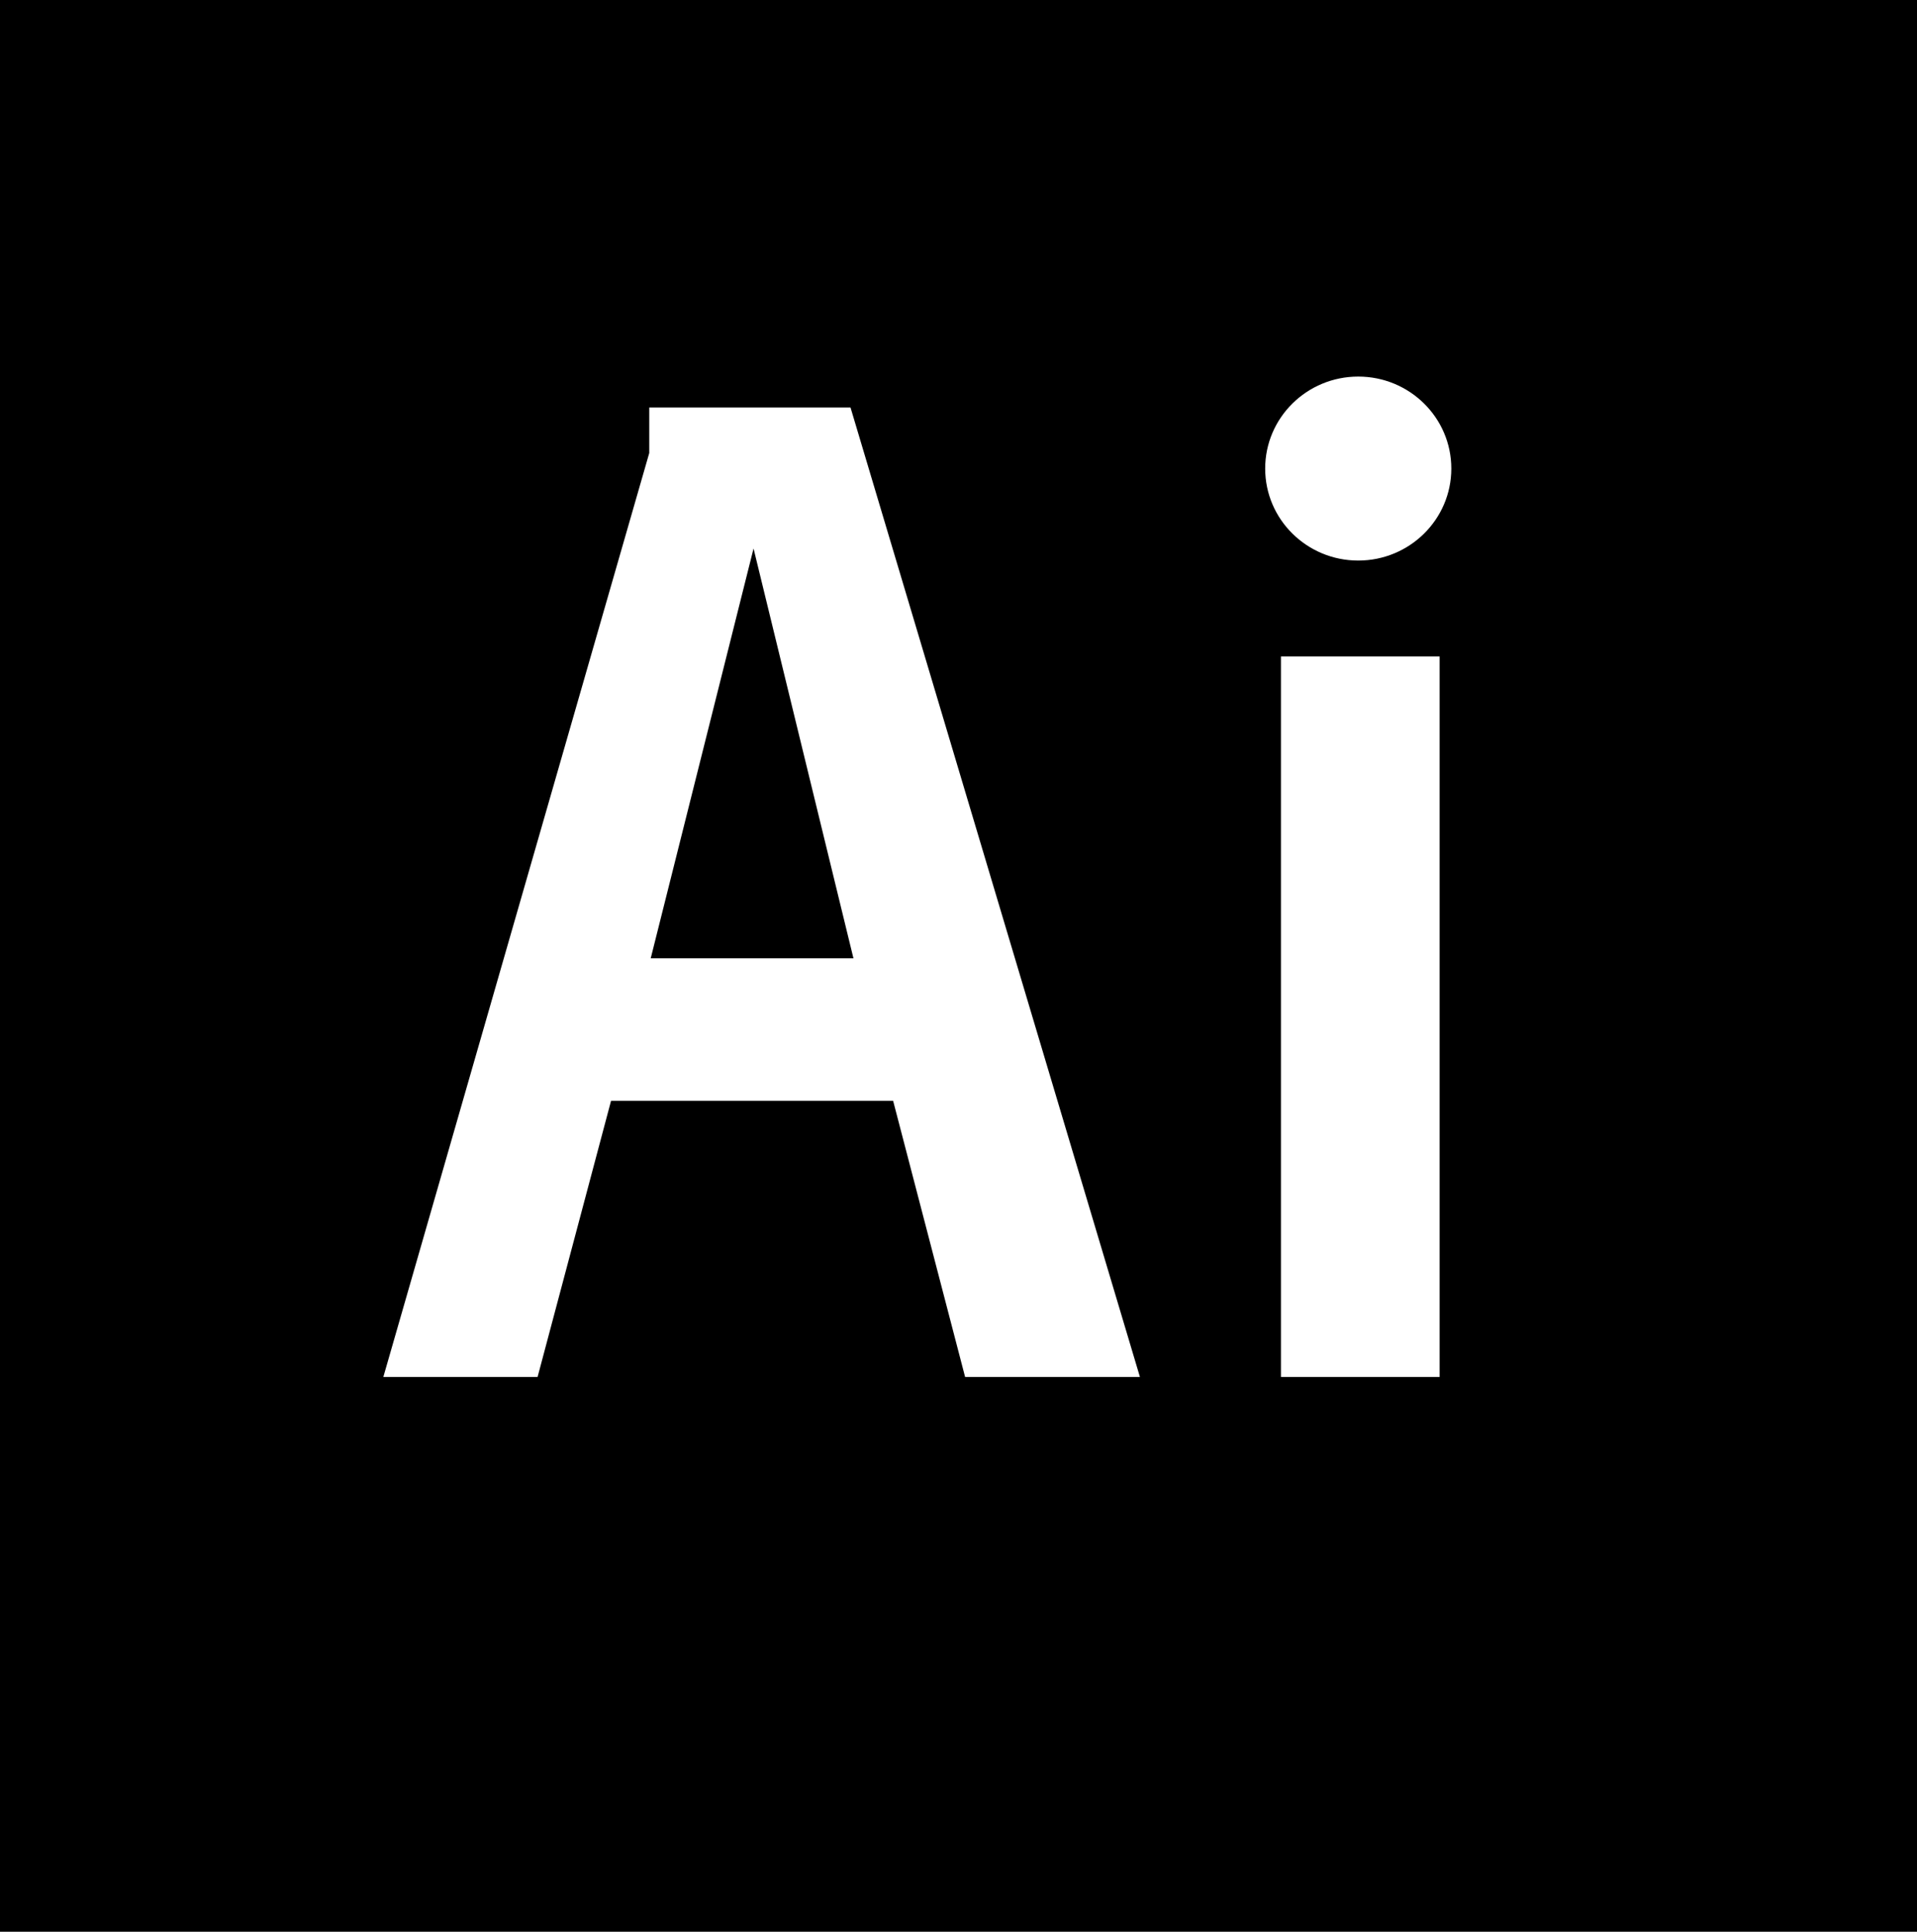
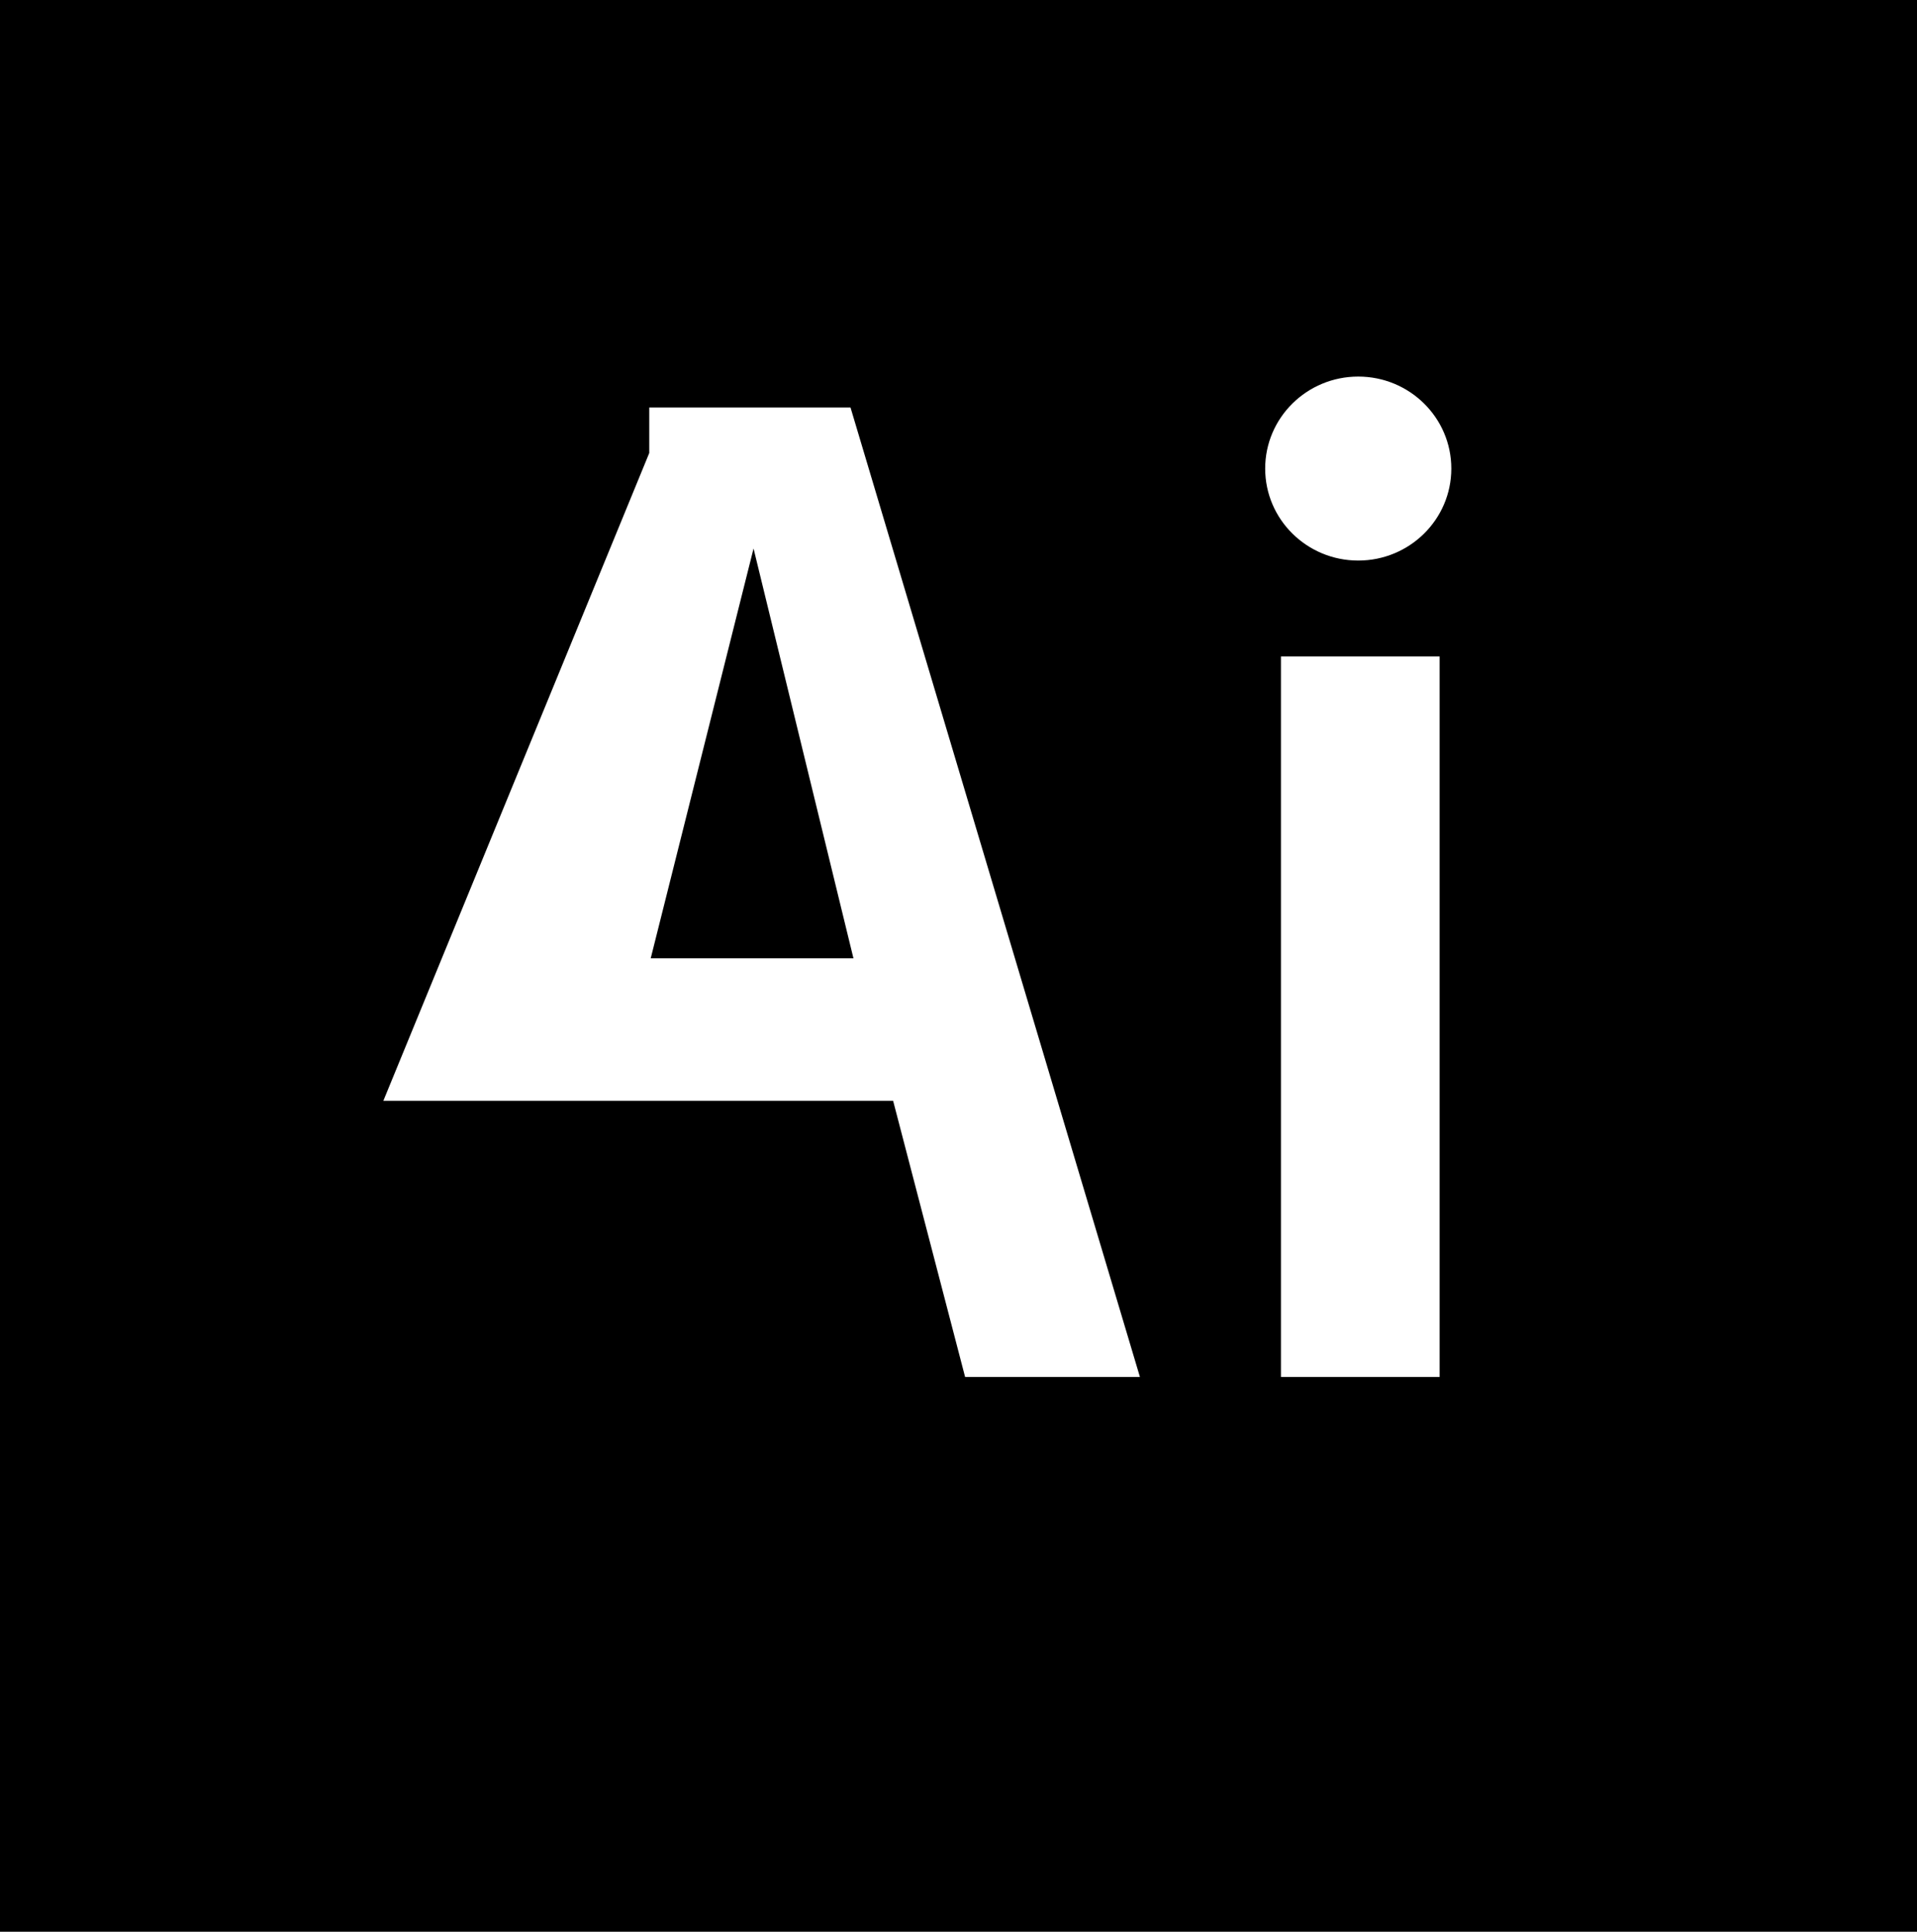
<svg xmlns="http://www.w3.org/2000/svg" width="508" height="512" viewBox="0 0 508 512" fill="none">
  <g clipPath="url(#clip0_2_122)">
-     <path fill-rule="evenodd" clip-rule="evenodd" d="M172.049 108.008H225.383L302.076 364.949H255.749L236.673 291.76H161.927L142.461 364.949H101.584L172.049 120.077V108.008ZM226.162 253.997L199.689 145.381L172.438 253.997H226.162ZM381.495 173.998H339.45V364.949H381.495V173.998ZM359.931 99.811C346.31 99.811 335.268 110.726 335.268 124.191C335.268 137.657 346.31 148.572 359.931 148.572C373.553 148.572 384.595 137.657 384.595 124.191C384.595 110.726 373.553 99.811 359.931 99.811ZM512 512H0V0H512V512Z" fill="black" />
+     <path fill-rule="evenodd" clip-rule="evenodd" d="M172.049 108.008H225.383L302.076 364.949H255.749L236.673 291.76H161.927H101.584L172.049 120.077V108.008ZM226.162 253.997L199.689 145.381L172.438 253.997H226.162ZM381.495 173.998H339.45V364.949H381.495V173.998ZM359.931 99.811C346.31 99.811 335.268 110.726 335.268 124.191C335.268 137.657 346.31 148.572 359.931 148.572C373.553 148.572 384.595 137.657 384.595 124.191C384.595 110.726 373.553 99.811 359.931 99.811ZM512 512H0V0H512V512Z" fill="black" />
  </g>
  <defs>
    <clipPath id="clip0_2_122">
-       <rect width="512" height="512" fill="white" />
-     </clipPath>
+       </clipPath>
  </defs>
</svg>